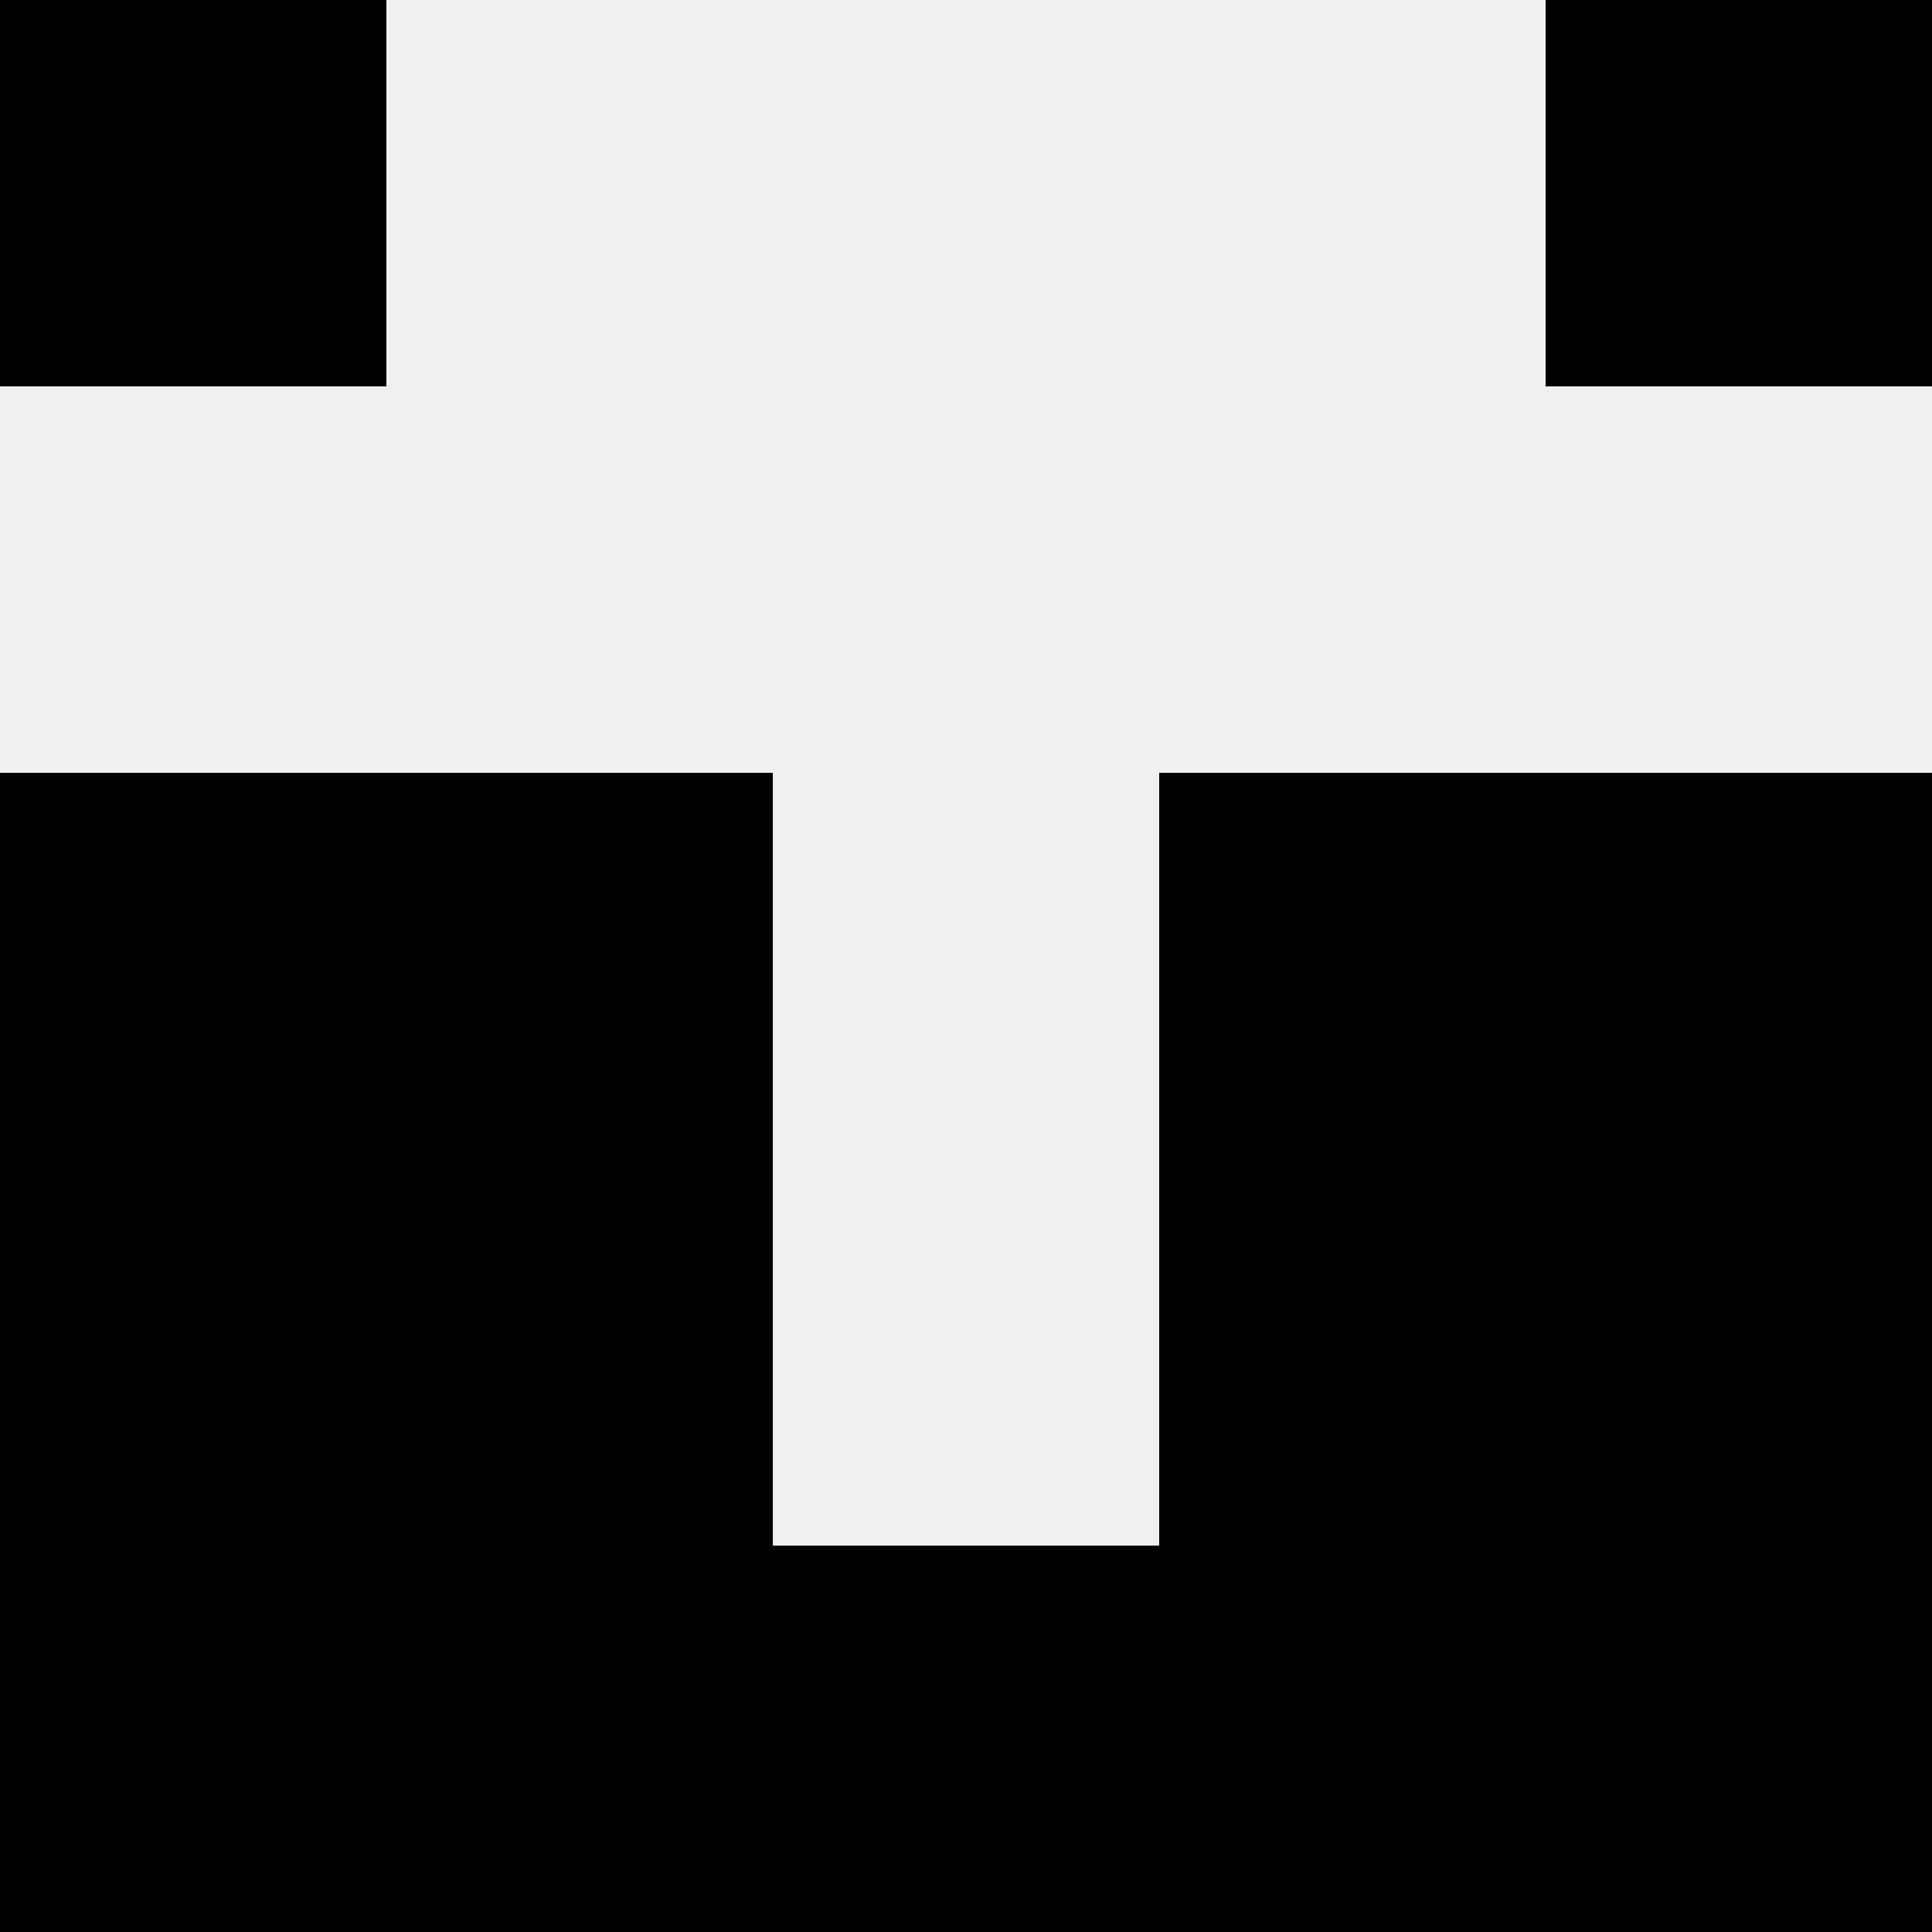
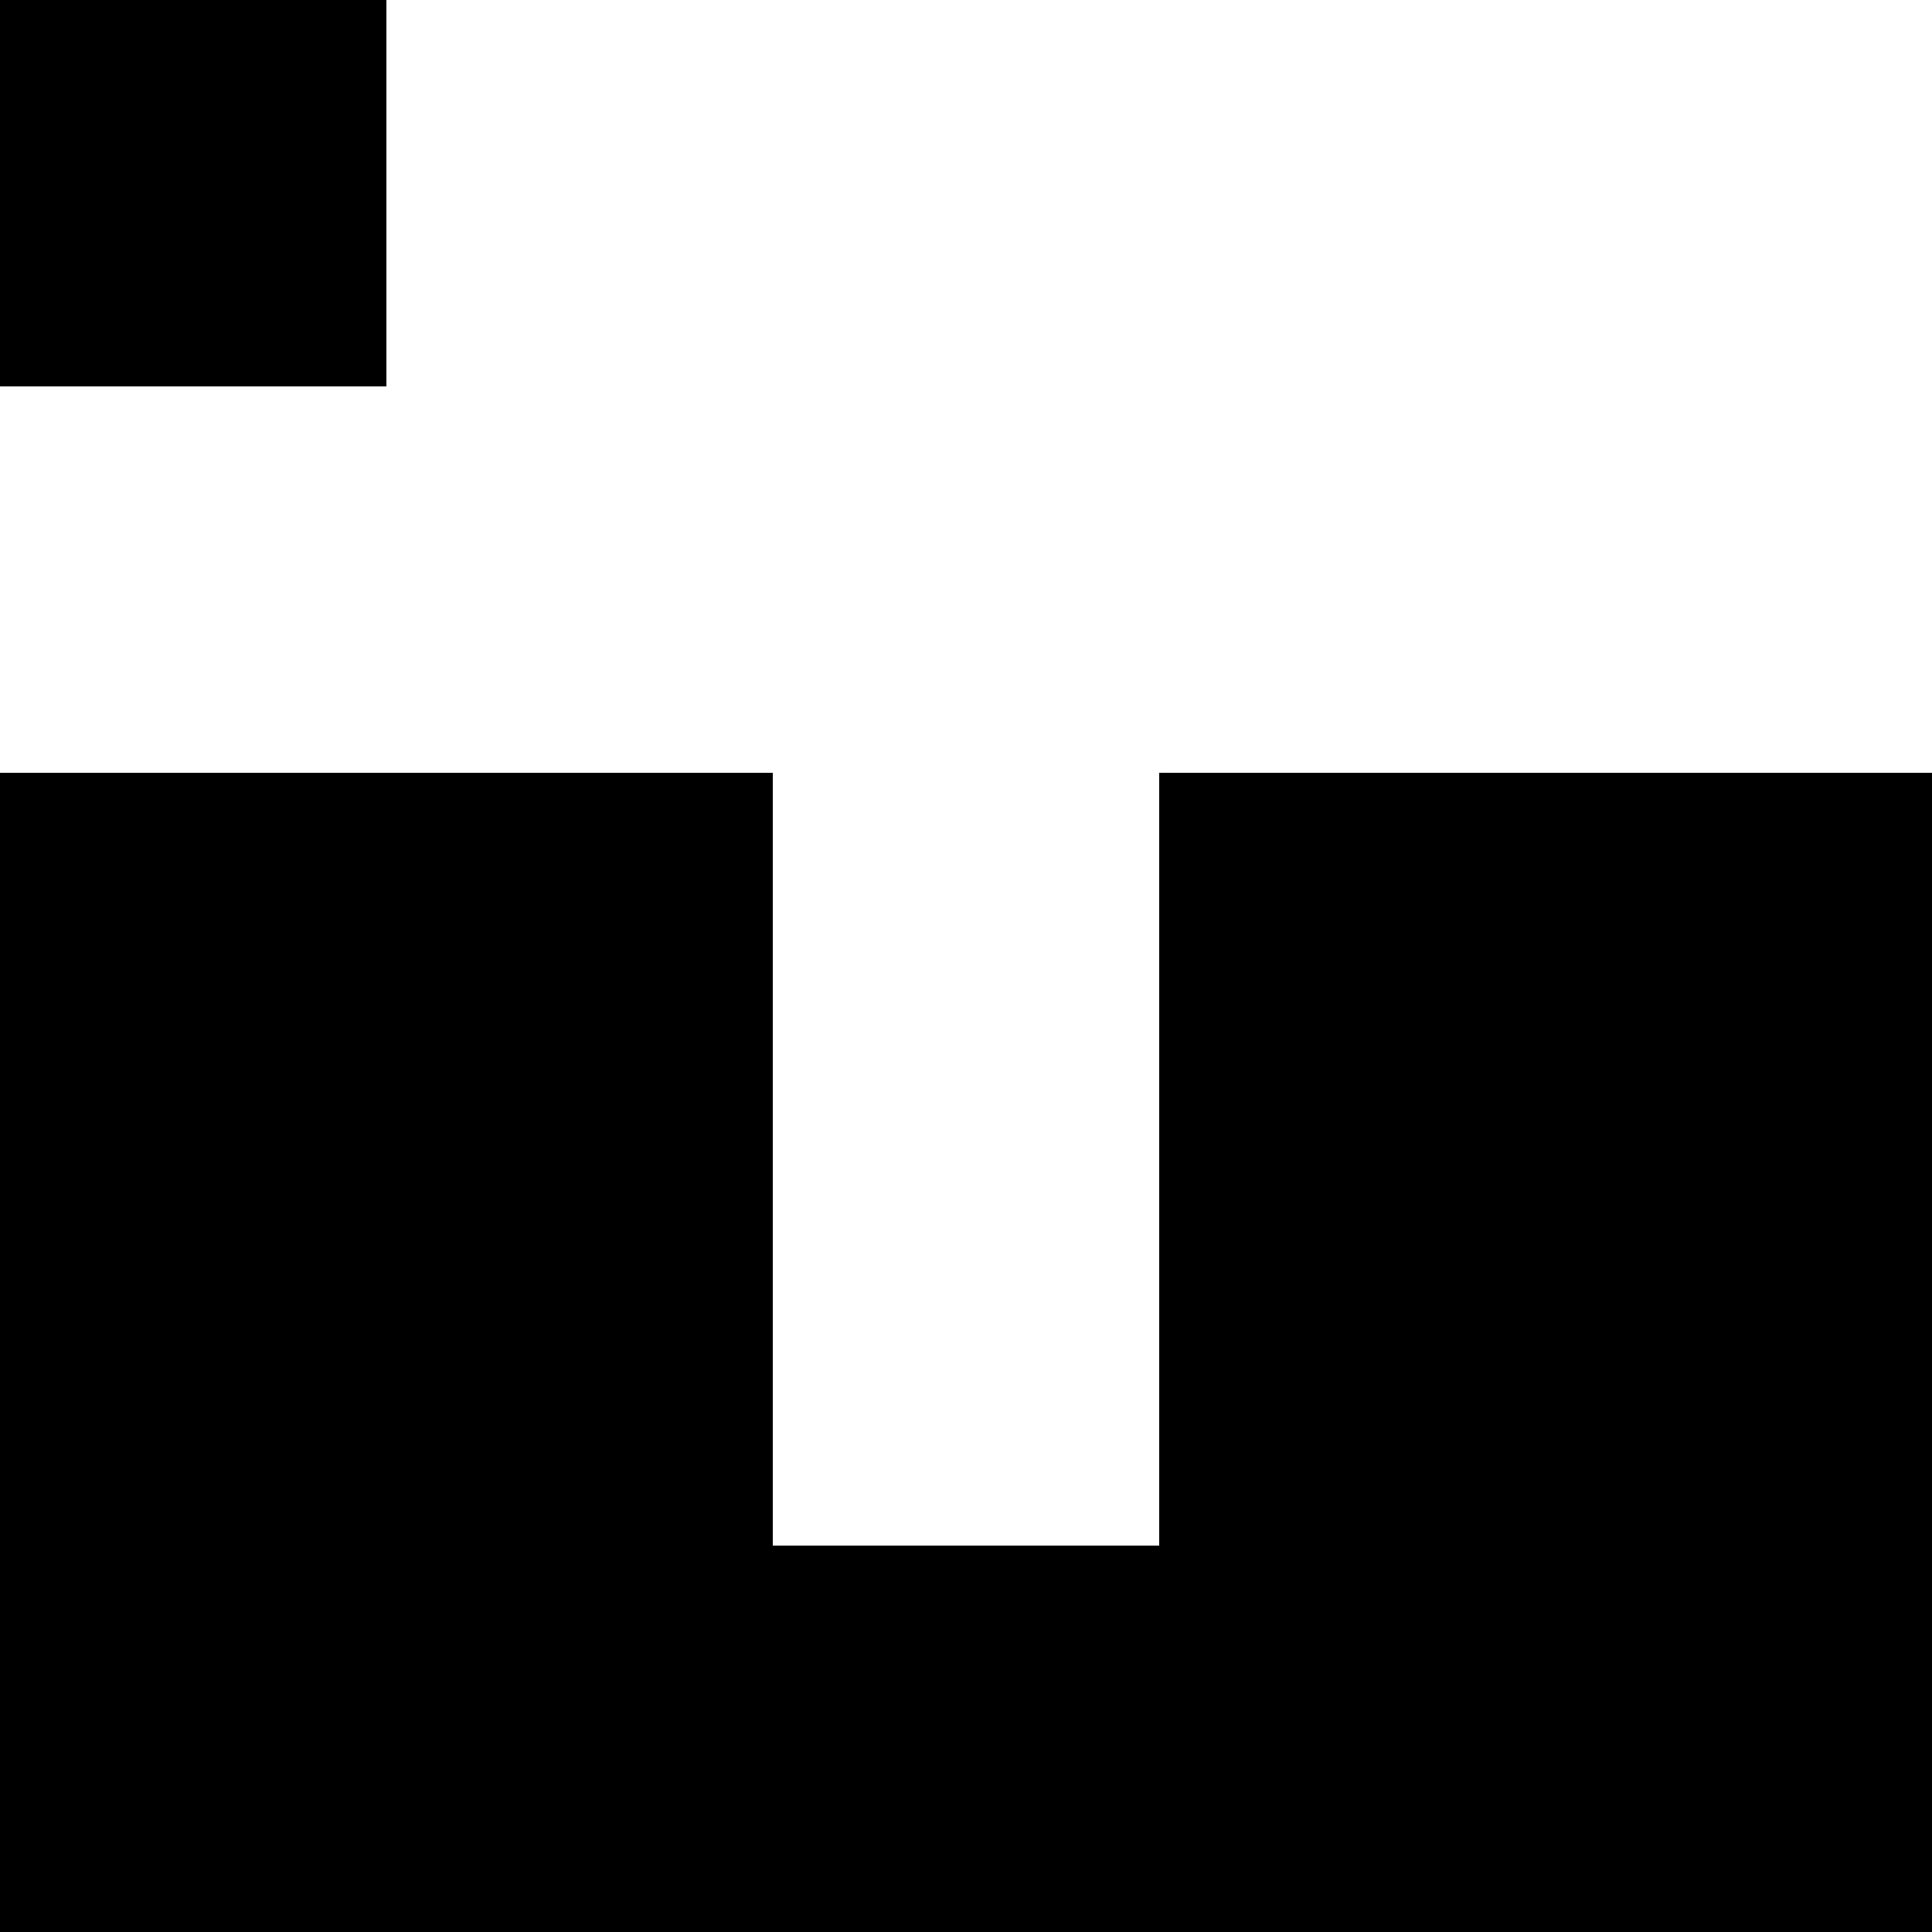
<svg xmlns="http://www.w3.org/2000/svg" width="80" height="80">
-   <rect width="100%" height="100%" fill="#f0f0f0" />
  <rect x="0" y="0" width="16" height="16" fill="hsl(118, 70%, 50%)" />
-   <rect x="64" y="0" width="16" height="16" fill="hsl(118, 70%, 50%)" />
  <rect x="0" y="32" width="16" height="16" fill="hsl(118, 70%, 50%)" />
  <rect x="64" y="32" width="16" height="16" fill="hsl(118, 70%, 50%)" />
  <rect x="16" y="32" width="16" height="16" fill="hsl(118, 70%, 50%)" />
  <rect x="48" y="32" width="16" height="16" fill="hsl(118, 70%, 50%)" />
  <rect x="0" y="48" width="16" height="16" fill="hsl(118, 70%, 50%)" />
  <rect x="64" y="48" width="16" height="16" fill="hsl(118, 70%, 50%)" />
  <rect x="16" y="48" width="16" height="16" fill="hsl(118, 70%, 50%)" />
  <rect x="48" y="48" width="16" height="16" fill="hsl(118, 70%, 50%)" />
  <rect x="0" y="64" width="16" height="16" fill="hsl(118, 70%, 50%)" />
  <rect x="64" y="64" width="16" height="16" fill="hsl(118, 70%, 50%)" />
  <rect x="16" y="64" width="16" height="16" fill="hsl(118, 70%, 50%)" />
  <rect x="48" y="64" width="16" height="16" fill="hsl(118, 70%, 50%)" />
  <rect x="32" y="64" width="16" height="16" fill="hsl(118, 70%, 50%)" />
-   <rect x="32" y="64" width="16" height="16" fill="hsl(118, 70%, 50%)" />
</svg>